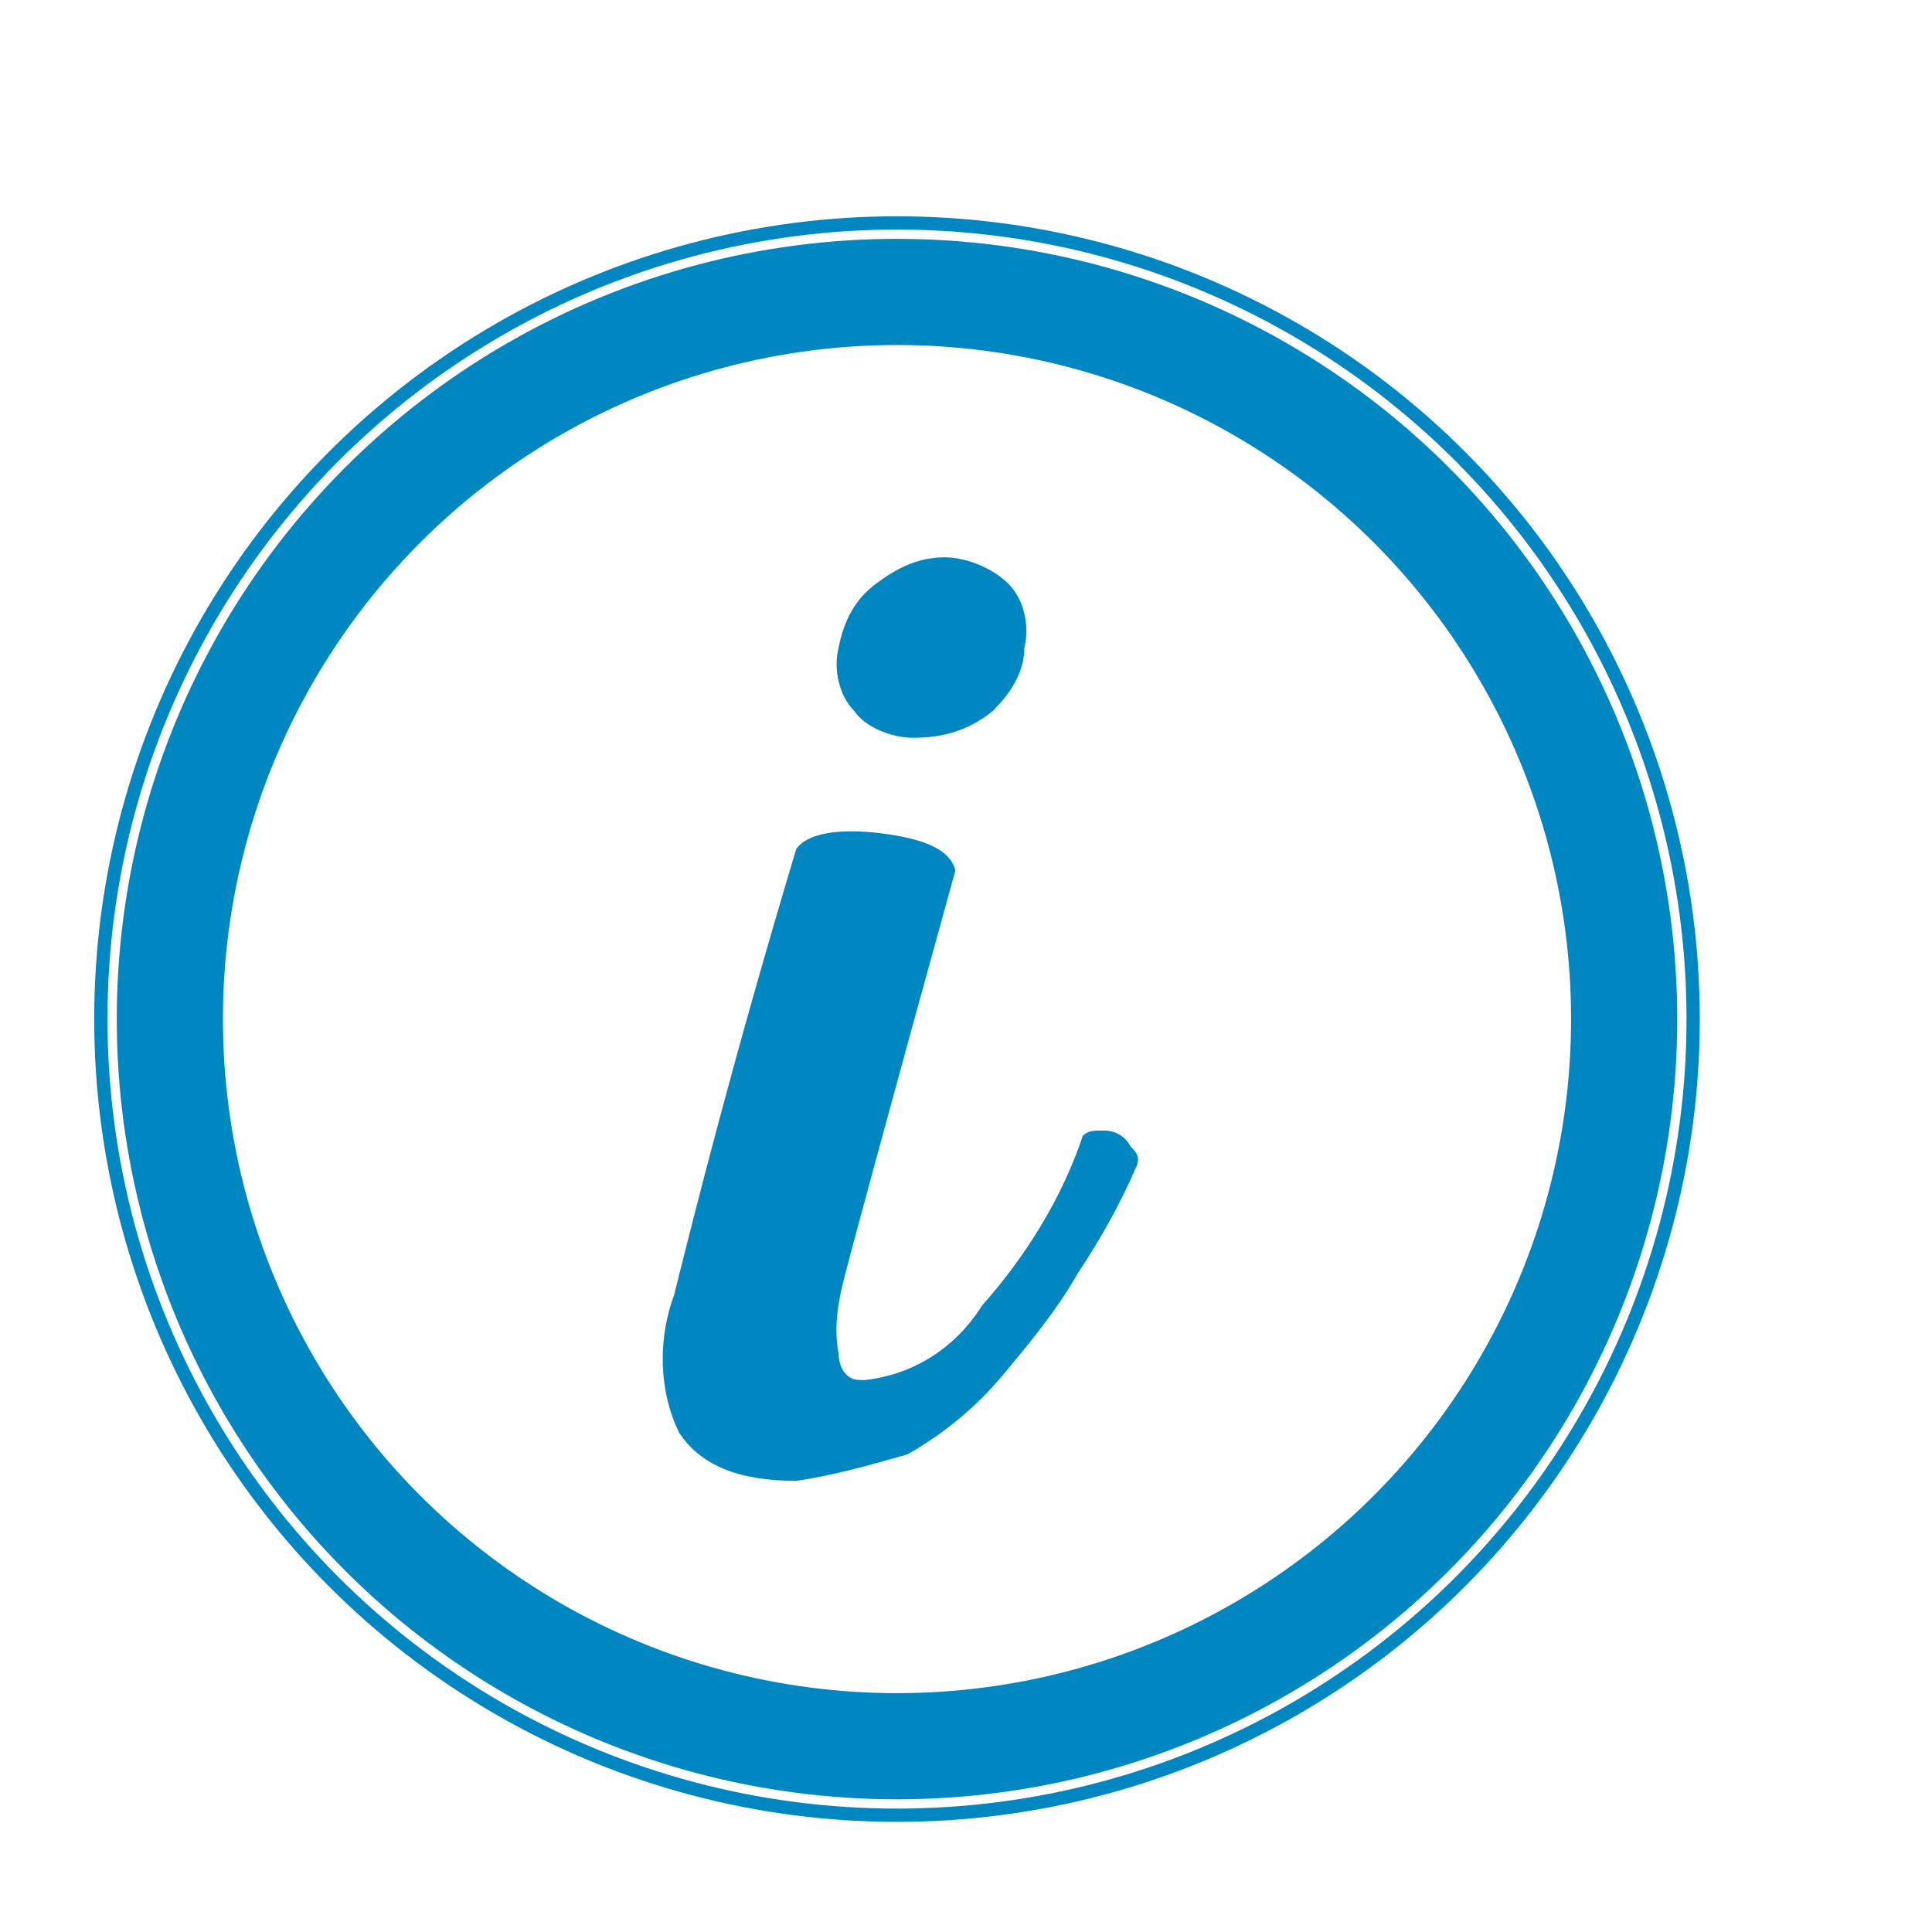
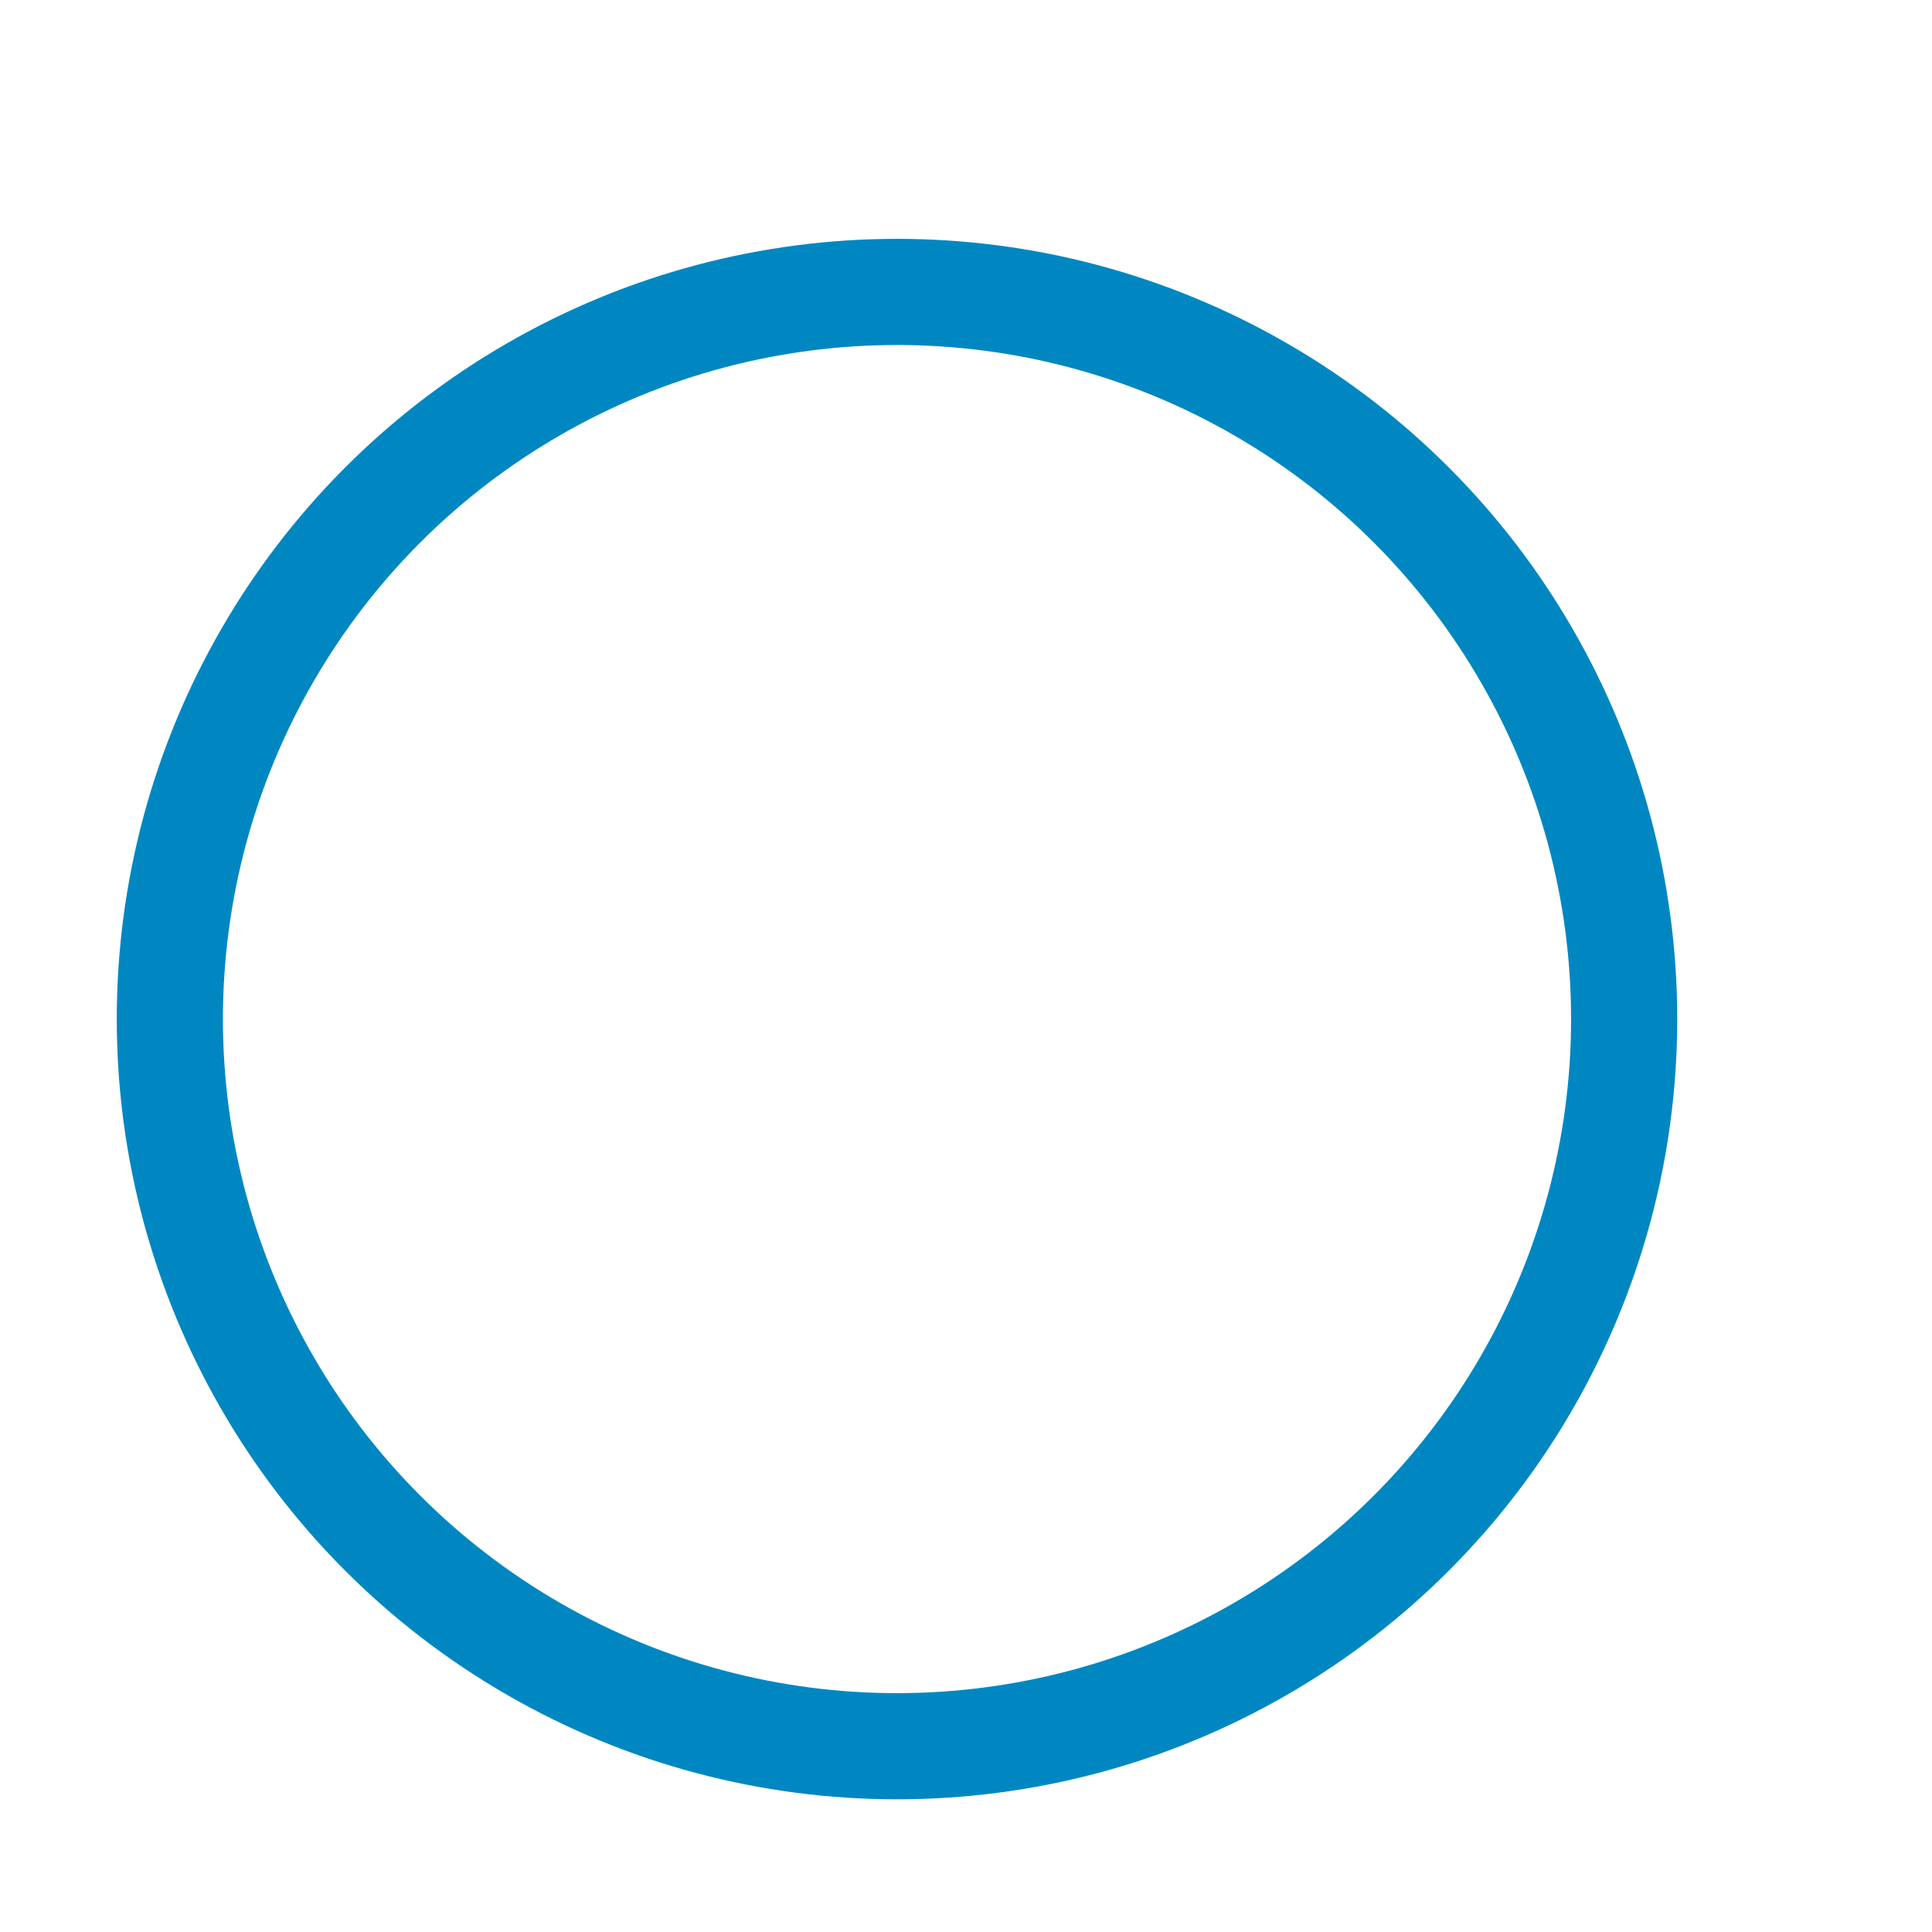
<svg xmlns="http://www.w3.org/2000/svg" version="1.1" id="Capa_1" x="0px" y="0px" viewBox="0 0 36.4 36.4" style="enable-background:new 0 0 36.4 36.4;" xml:space="preserve">
  <style type="text/css">
	.st0{fill:none;stroke:#0087C1;stroke-width:2;stroke-miterlimit:10;}
	.st1{fill:none;stroke:#0087C1;stroke-width:0.25;stroke-miterlimit:10;}
	.st2{fill:#0087C1;}
</style>
  <title>info</title>
  <circle class="st0" cx="16.9" cy="19.2" r="13.7" />
-   <circle class="st1" cx="16.9" cy="19.2" r="15" />
-   <path class="st2" d="M15,27.9c-1.1,0-1.8-0.3-2.2-0.9c-0.4-0.8-0.4-1.8-0.1-2.6c0.4-1.6,1.1-4.4,2.3-8.4c0.2-0.3,0.8-0.4,1.6-0.3  c0.8,0.1,1.3,0.3,1.4,0.7c-1.3,4.7-2,7.3-2.1,7.7c-0.1,0.4-0.2,0.9-0.1,1.4c0,0.2,0.1,0.5,0.4,0.5h0.1c0.9-0.1,1.7-0.6,2.2-1.4  c0.8-0.9,1.5-2,1.9-3.2c0.1-0.1,0.2-0.1,0.4-0.1c0.2,0,0.4,0.1,0.5,0.3c0.1,0.1,0.2,0.2,0.1,0.4c-0.3,0.7-0.7,1.4-1.1,2  c-0.4,0.7-0.9,1.3-1.4,1.9s-1.1,1.1-1.8,1.5C16.4,27.6,15.7,27.8,15,27.9z M17.2,13.9c-0.4,0-0.9-0.2-1.1-0.5  c-0.3-0.3-0.4-0.8-0.3-1.2c0.1-0.5,0.3-0.9,0.7-1.2s0.8-0.5,1.3-0.5c0.4,0,0.9,0.2,1.2,0.5c0.3,0.3,0.4,0.8,0.3,1.2  c0,0.5-0.3,0.9-0.6,1.2C18.2,13.8,17.7,13.9,17.2,13.9L17.2,13.9z" />
</svg>